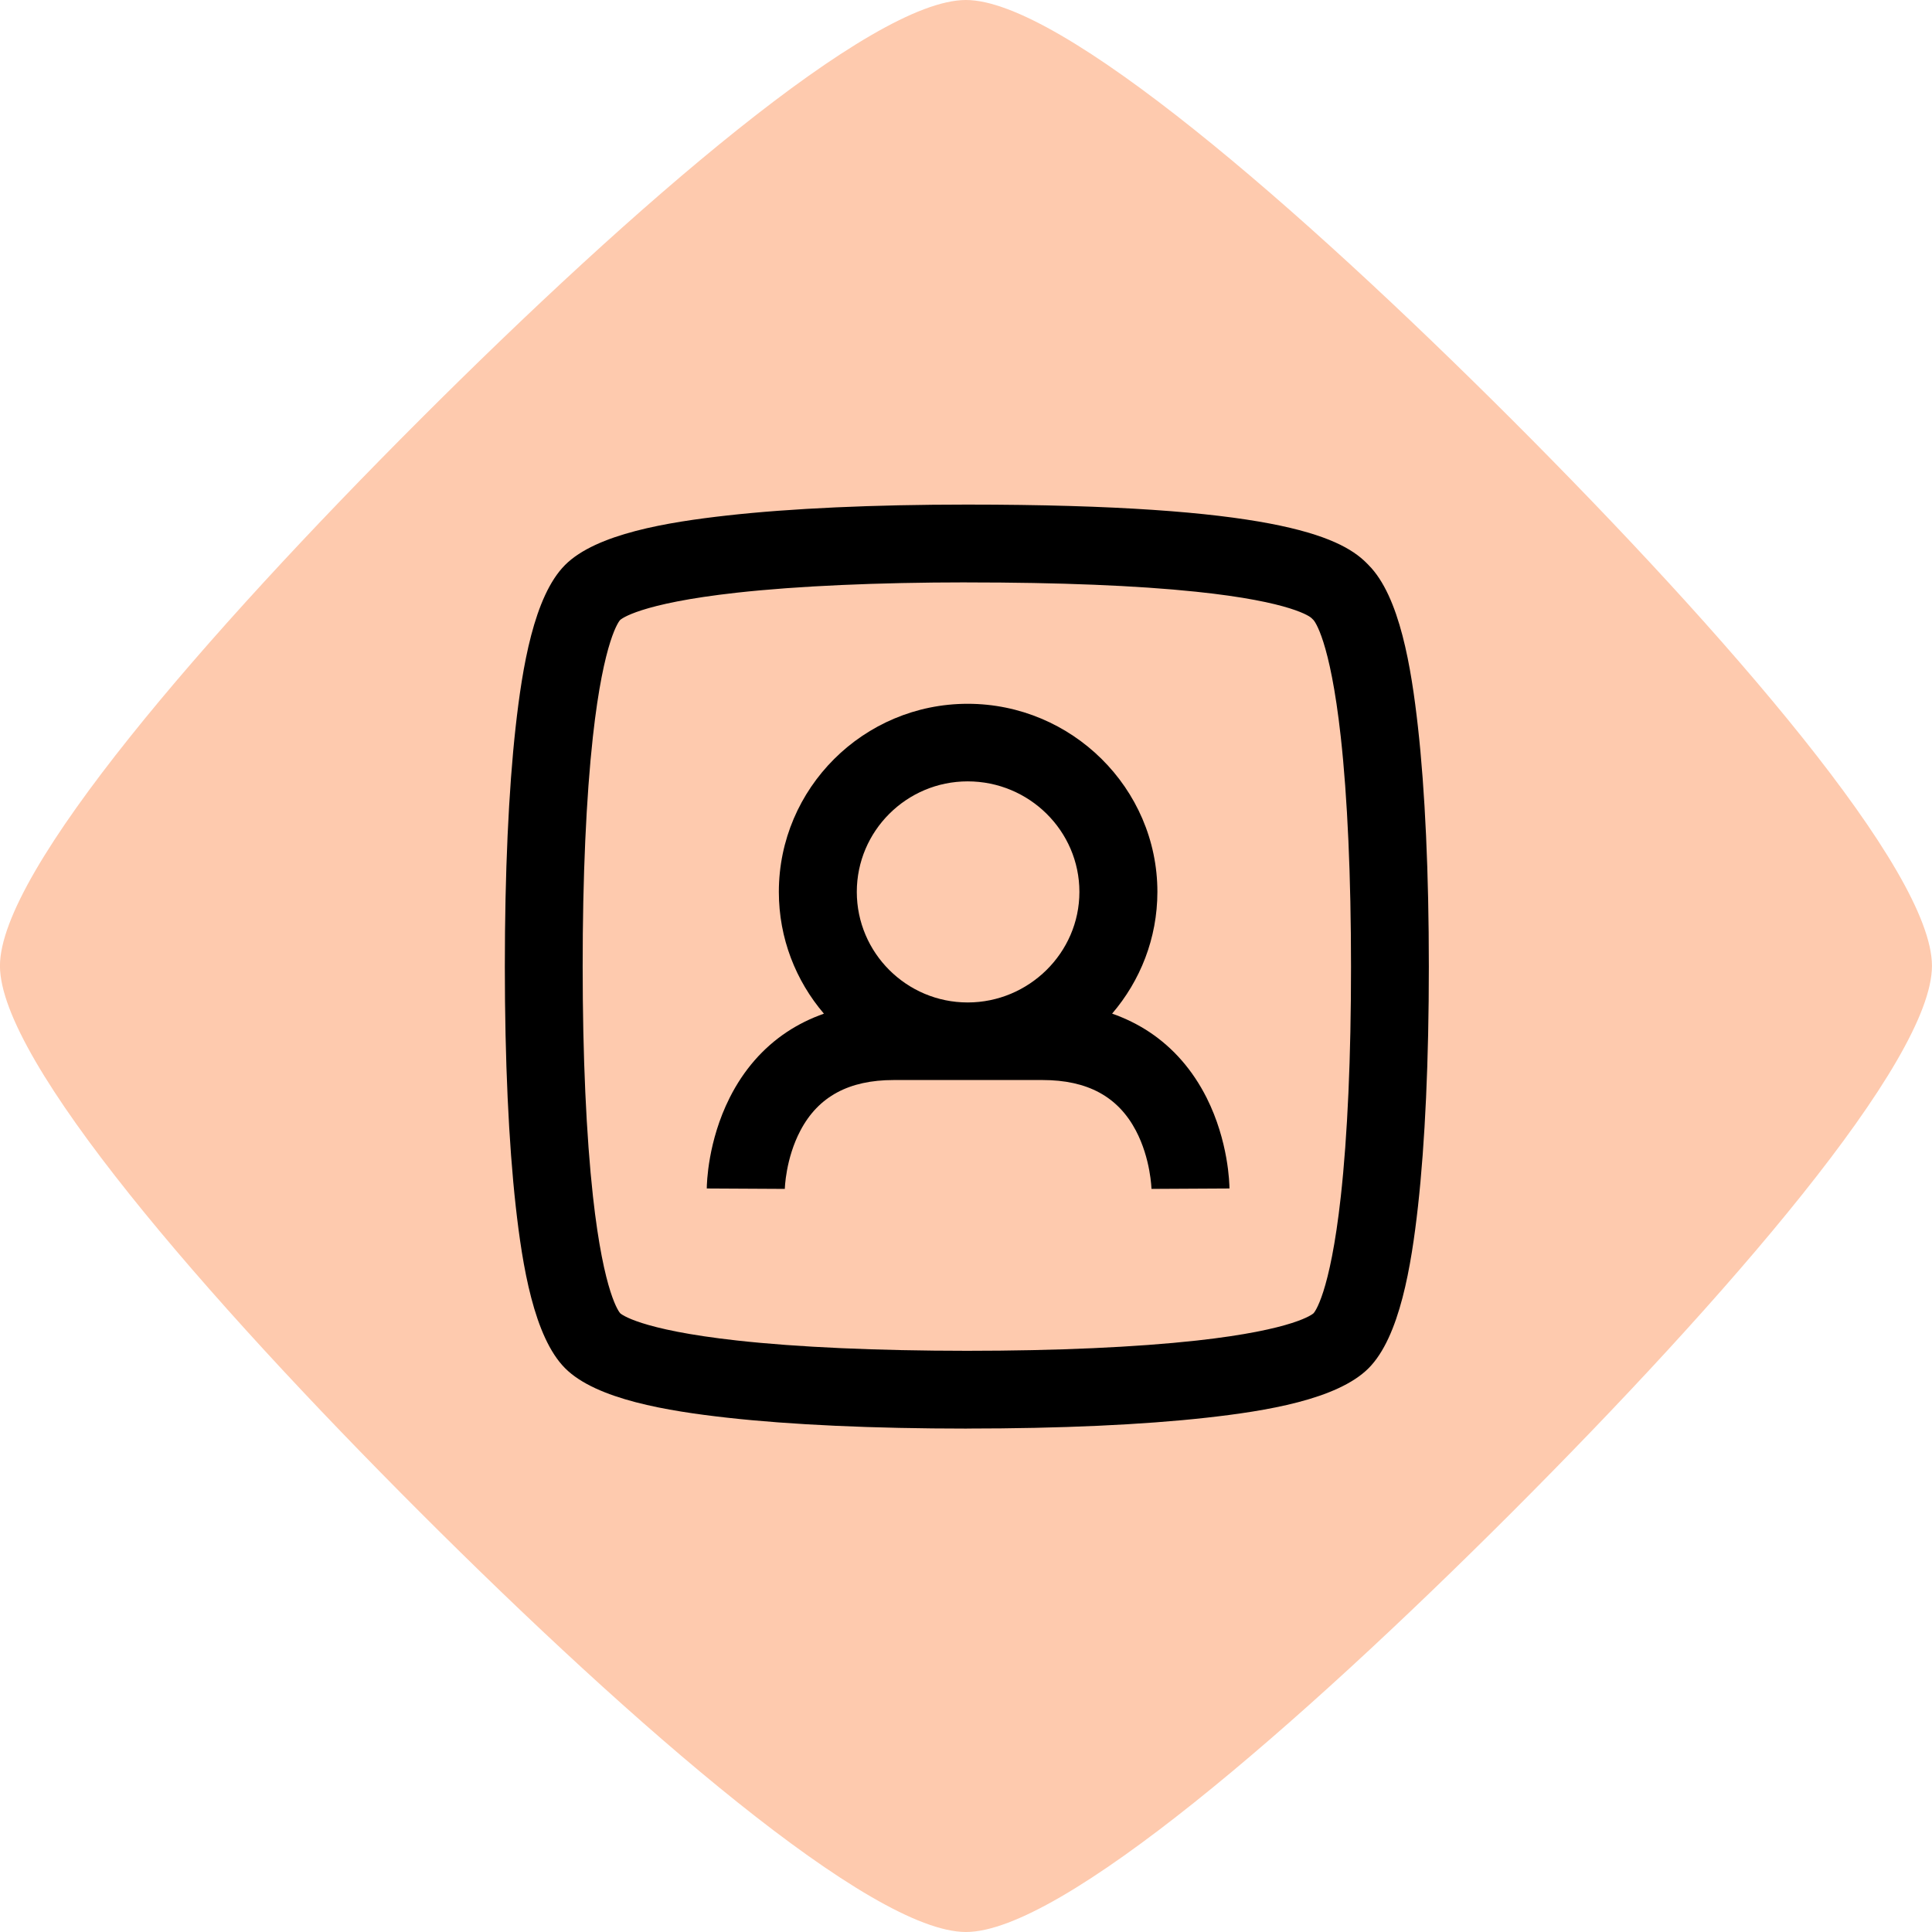
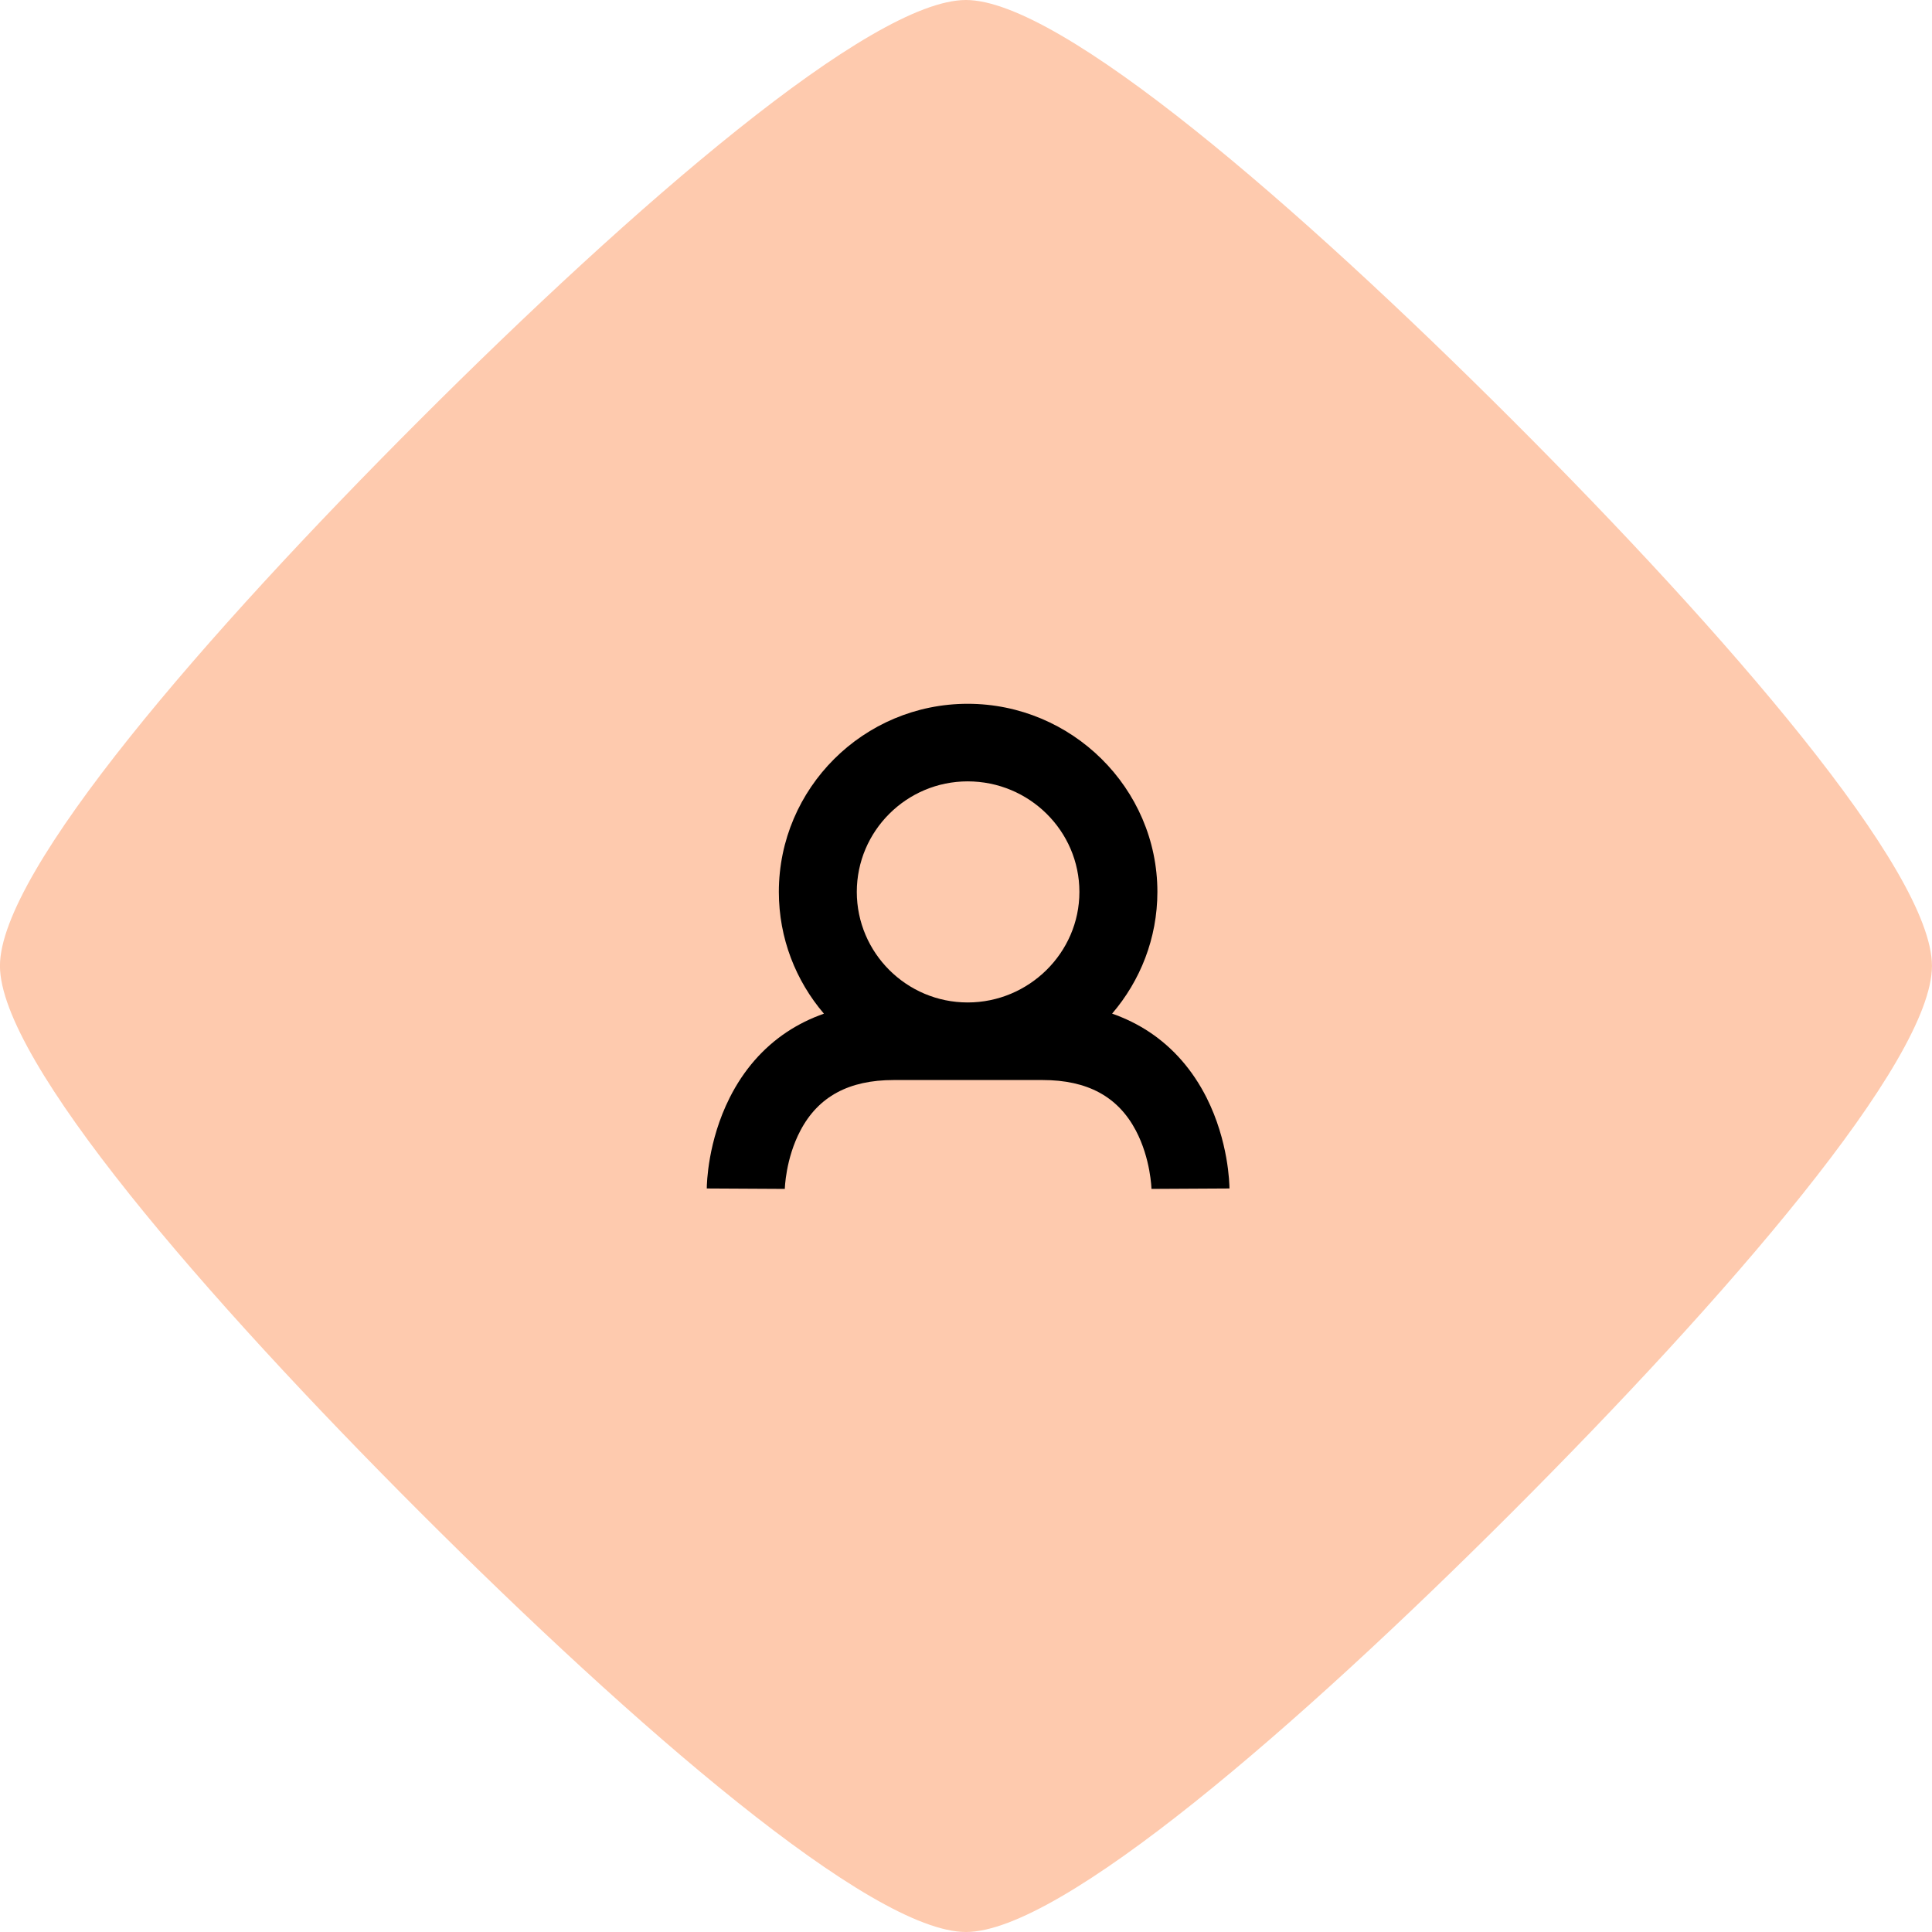
<svg xmlns="http://www.w3.org/2000/svg" width="46" height="46" viewBox="0 0 46 46" fill="none">
  <path d="M22.999 46C25.263 46 30.896 41.109 36.002 36.003C41.109 30.893 45.999 25.262 45.999 22.997C45.999 20.733 41.109 15.102 36.002 9.995C30.892 4.89 25.258 0 22.999 0C20.74 0 15.102 4.89 9.996 9.995C4.89 15.102 -0.001 20.733 -0.001 22.997C-0.001 25.262 4.889 30.893 9.996 36C15.102 41.106 20.736 46 22.999 46Z" fill="#FECAAE" />
-   <path d="M23.023 34.014H23.02C20.799 34.014 18.824 33.924 17.308 33.754C15.905 33.597 14.2 33.322 13.456 32.578C12.713 31.834 12.437 30.13 12.28 28.727C12.111 27.212 12.02 25.236 12.02 23.014C12.02 20.793 12.109 18.818 12.278 17.302C12.435 15.9 12.711 14.195 13.455 13.451C14.199 12.707 15.904 12.431 17.307 12.274C18.822 12.104 20.798 12.014 23.02 12.014C30.213 12.014 31.883 12.754 32.531 13.399L32.583 13.452C33.328 14.196 33.603 15.901 33.76 17.303C33.93 18.819 34.02 20.794 34.02 23.015C34.02 25.235 33.93 27.21 33.761 28.727C33.604 30.129 33.328 31.834 32.584 32.578C31.84 33.322 30.135 33.598 28.732 33.754C27.216 33.924 25.242 34.013 23.023 34.013L23.023 34.014ZM23.021 13.866C20.884 13.867 18.991 13.952 17.548 14.111C15.204 14.37 14.781 14.746 14.765 14.762C14.75 14.777 14.375 15.2 14.116 17.543C13.957 18.987 13.872 20.879 13.873 23.014C13.873 25.15 13.959 27.042 14.118 28.485C14.377 30.828 14.751 31.251 14.767 31.268C14.783 31.283 15.206 31.658 17.549 31.917C18.994 32.077 20.885 32.161 23.02 32.162H23.024C25.158 32.162 27.048 32.077 28.492 31.918C30.835 31.659 31.258 31.284 31.275 31.268C31.29 31.253 31.665 30.83 31.924 28.487C32.084 27.043 32.168 25.15 32.167 23.015C32.167 20.88 32.083 18.988 31.923 17.544C31.666 15.222 31.295 14.786 31.273 14.762L31.223 14.713C31.203 14.694 30.781 14.328 28.472 14.088C27.063 13.941 25.229 13.867 23.021 13.867V13.866Z" fill="black" />
  <path d="M23.04 16.757C25.519 16.757 27.557 18.766 27.557 21.236C27.556 22.341 27.149 23.352 26.479 24.134C26.796 24.245 27.093 24.391 27.366 24.572C27.939 24.953 28.396 25.479 28.727 26.133C29.251 27.173 29.272 28.184 29.273 28.297L27.416 28.307V28.312C27.416 28.305 27.399 27.589 27.043 26.915C26.616 26.108 25.89 25.715 24.821 25.715H21.28C20.212 25.715 19.485 26.108 19.059 26.915C18.702 27.589 18.686 28.305 18.686 28.312H18.685V28.307L16.828 28.297C16.829 28.184 16.85 27.173 17.375 26.133C17.705 25.479 18.162 24.953 18.734 24.572C19.006 24.392 19.301 24.246 19.617 24.135C18.949 23.353 18.544 22.341 18.544 21.236C18.544 18.766 20.561 16.757 23.04 16.757ZM23.04 18.604C21.585 18.604 20.4 19.785 20.4 21.236C20.401 22.688 21.585 23.868 23.04 23.868C24.495 23.868 25.7 22.688 25.7 21.236C25.7 19.785 24.506 18.604 23.04 18.604Z" fill="black" />
</svg>